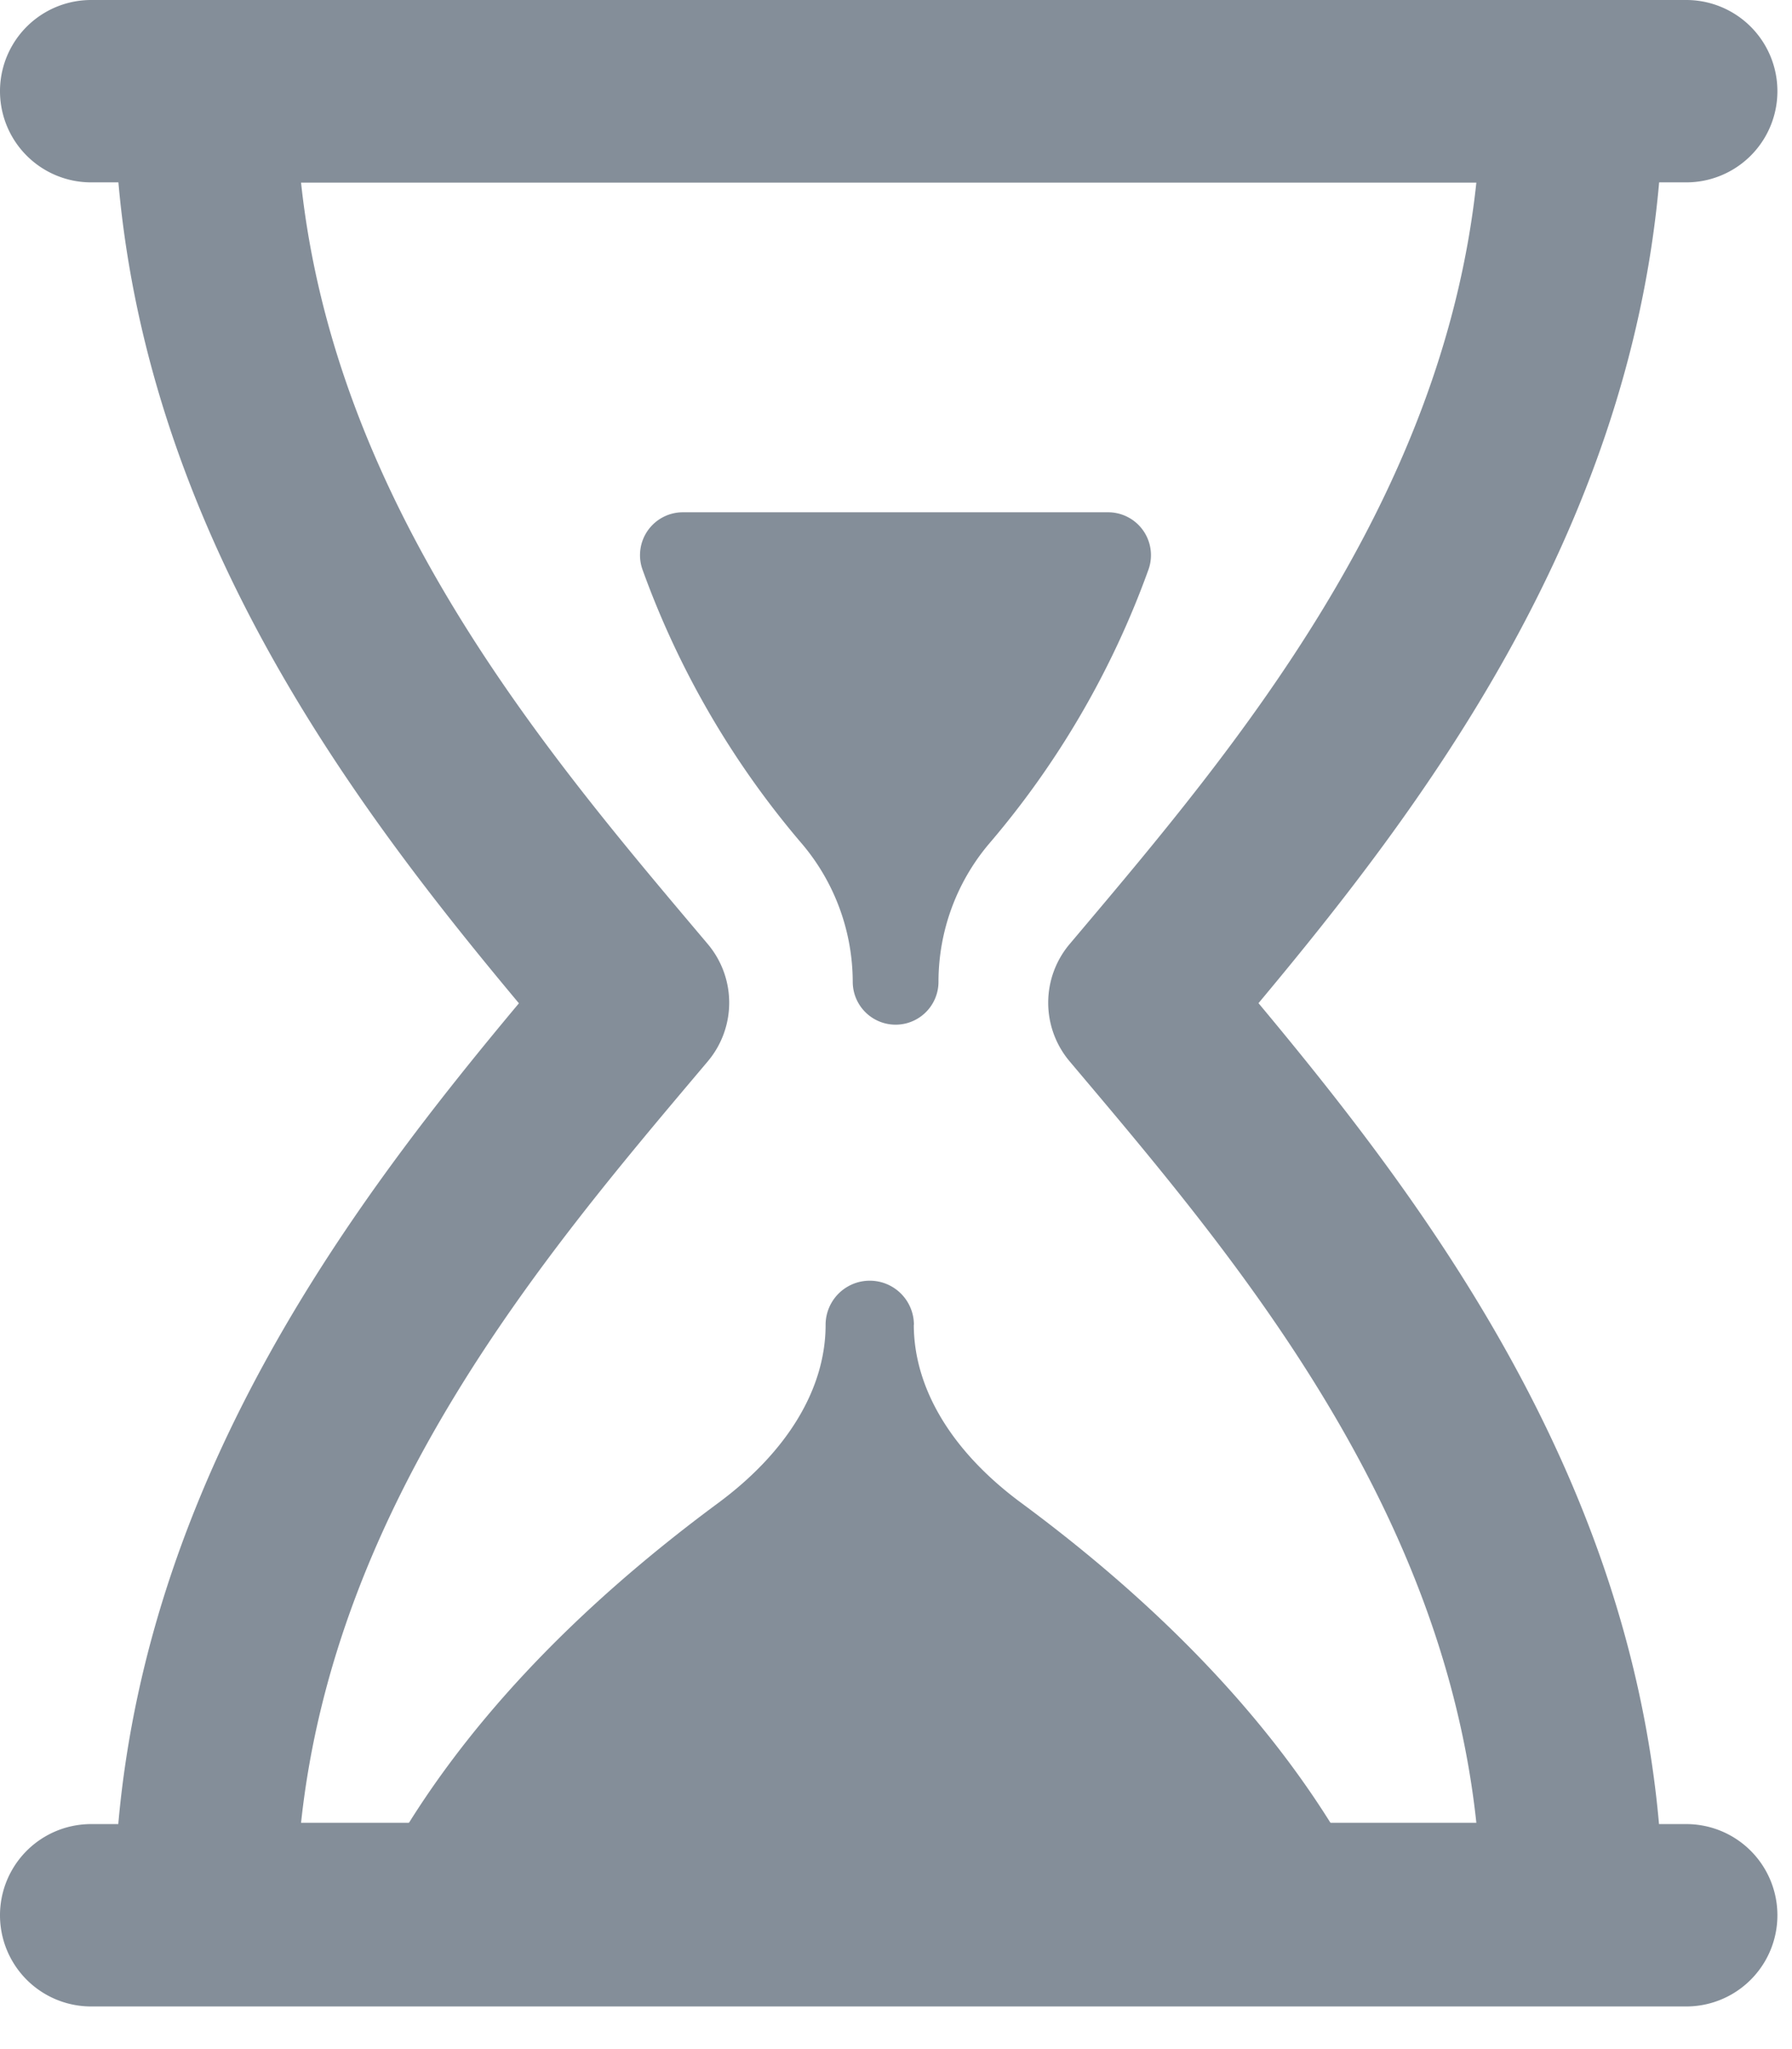
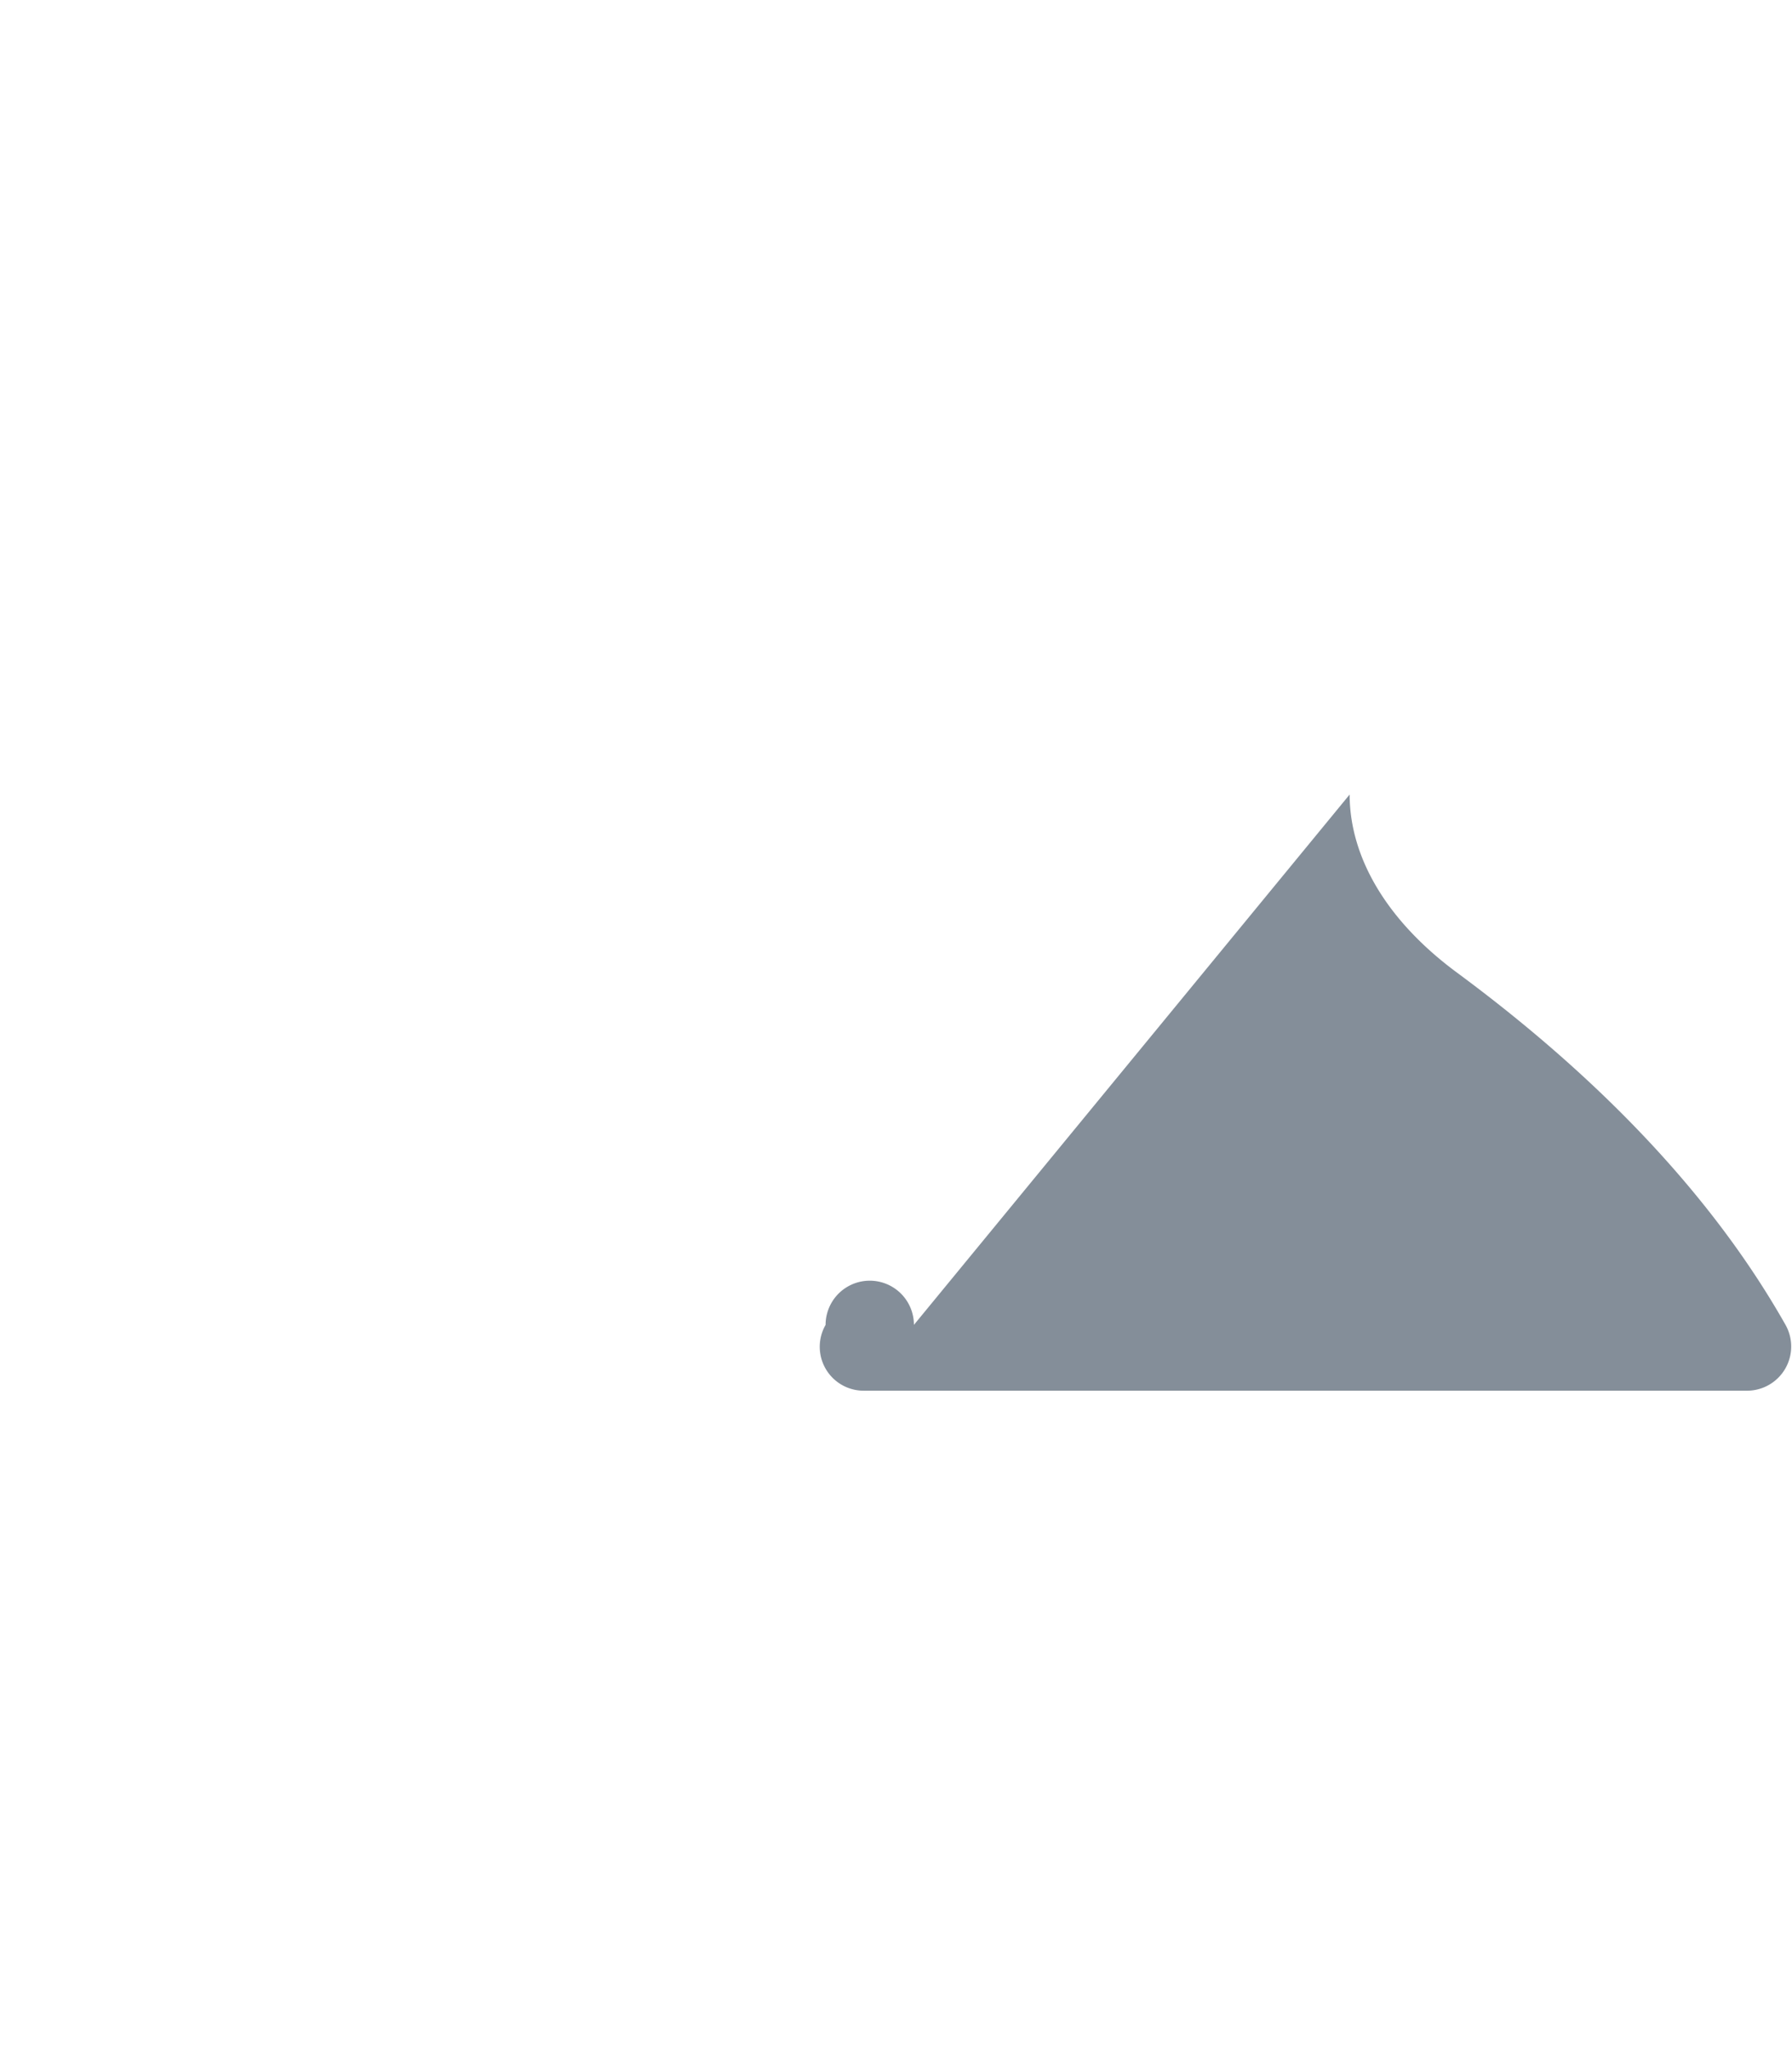
<svg xmlns="http://www.w3.org/2000/svg" xmlns:xlink="http://www.w3.org/1999/xlink" width="14" height="16" viewBox="0 0 14 16">
  <defs>
-     <path id="o9tja" d="M777.662 615.666a.334.334 0 1 0 .67 0c0-.392.139-.773.391-1.073a6.878 6.878 0 0 0 1.25-2.147.335.335 0 0 0-.315-.446h-3.323a.335.335 0 0 0-.316.446 6.89 6.89 0 0 0 1.25 2.147c.253.3.392.681.393 1.073z" />
-     <path id="o9tjb" d="M778.14 618.345a.345.345 0 0 0-.69 0c0 .498-.298.99-.838 1.39-1.154.852-2.018 1.778-2.567 2.75a.343.343 0 0 0 .3.514h6.9a.345.345 0 0 0 .3-.513c-.55-.973-1.414-1.9-2.568-2.752-.54-.399-.837-.891-.838-1.39z" />
-     <path id="o9tjc" d="M773.352 622.233c.268-2.502 1.896-4.428 3.112-5.868l.065-.077a.71.71 0 0 0 0-.917l-.065-.077c-1.216-1.44-2.844-3.366-3.112-5.868h9.182c-.268 2.502-1.896 4.428-3.112 5.868l-.065.077a.71.71 0 0 0 0 .917l.065.077c1.216 1.44 2.844 3.366 3.112 5.868zm10.822.01h-.213c-.245-2.771-1.868-4.898-3.129-6.41 1.262-1.51 2.884-3.638 3.13-6.409h.212a.712.712 0 0 0 0-1.424h-12.462a.712.712 0 0 0 0 1.424h.213c.245 2.772 1.867 4.9 3.129 6.41-1.262 1.51-2.884 3.638-3.13 6.409h-.212a.712.712 0 1 0 0 1.424H784.174a.712.712 0 1 0 0-1.424z" />
+     <path id="o9tjb" d="M778.14 618.345a.345.345 0 0 0-.69 0a.343.343 0 0 0 .3.514h6.9a.345.345 0 0 0 .3-.513c-.55-.973-1.414-1.9-2.568-2.752-.54-.399-.837-.891-.838-1.39z" />
  </defs>
  <g>
    <g transform="translate(-771 -608)">
      <g>
        <use fill="#848e99" xlink:href="#o9tja" />
      </g>
      <g>
        <use fill="#848e99" xlink:href="#o9tjb" />
      </g>
      <g>
        <use fill="#848e99" xlink:href="#o9tjc" />
      </g>
    </g>
  </g>
</svg>